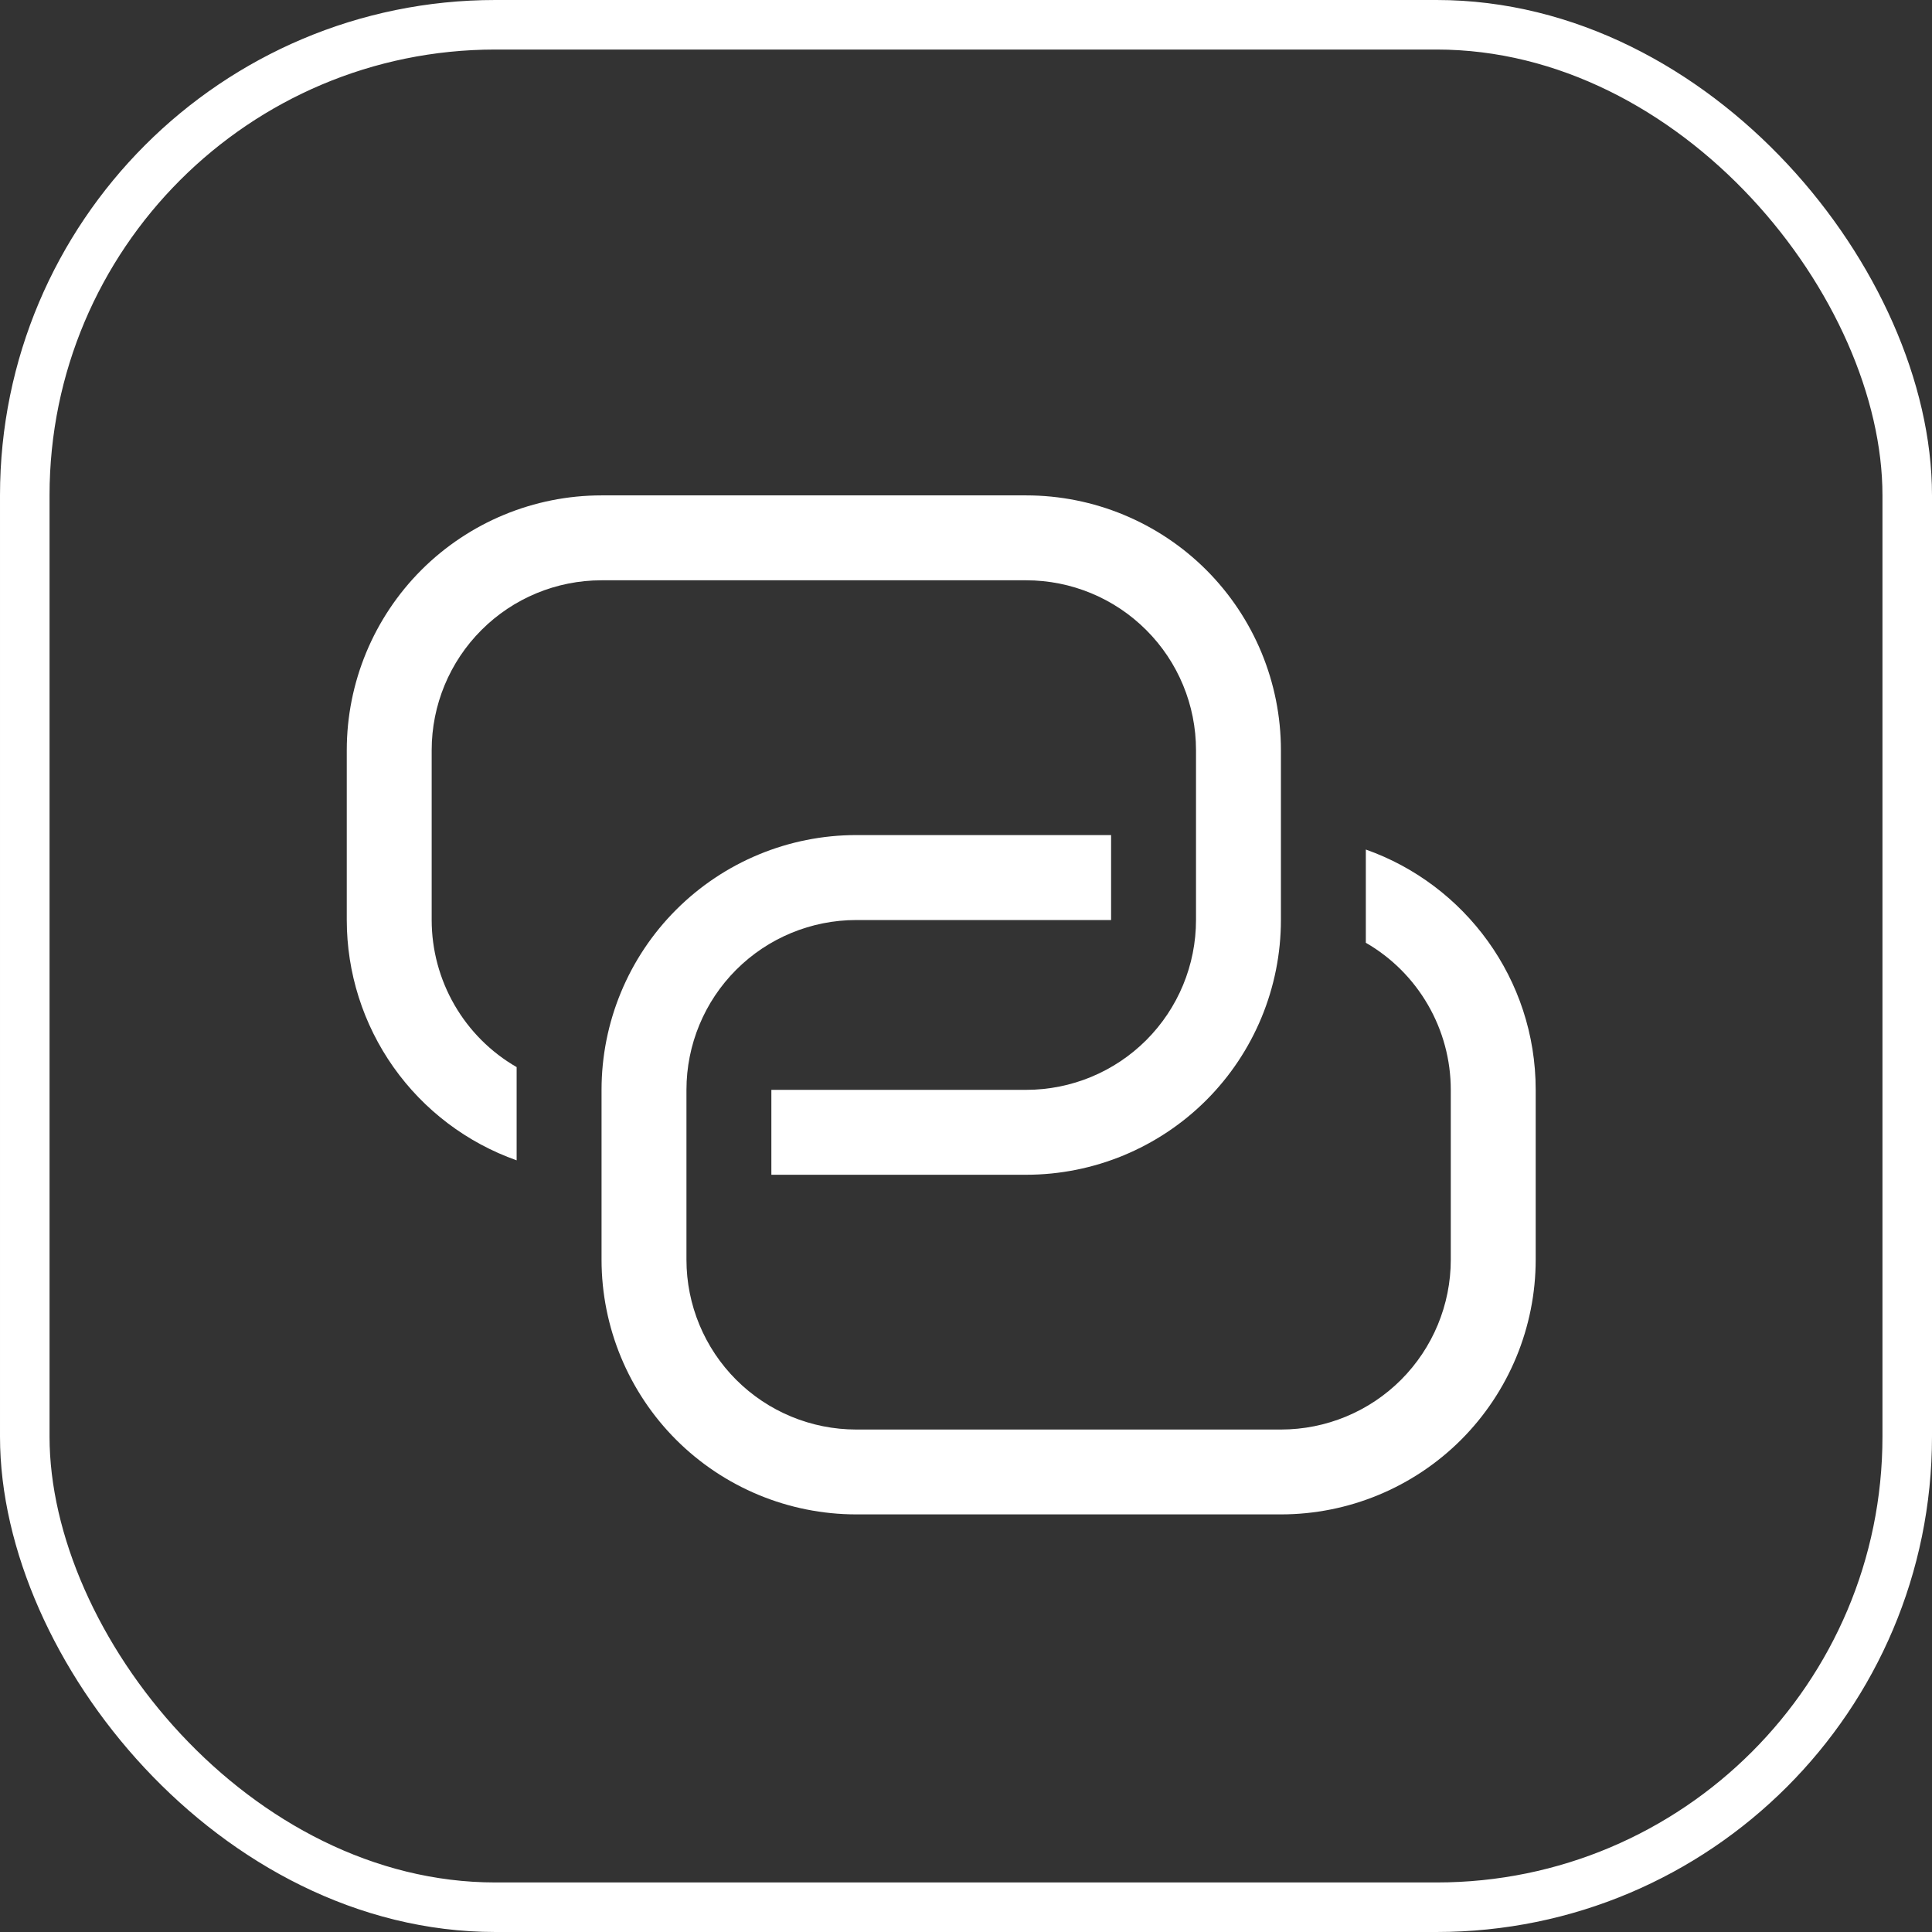
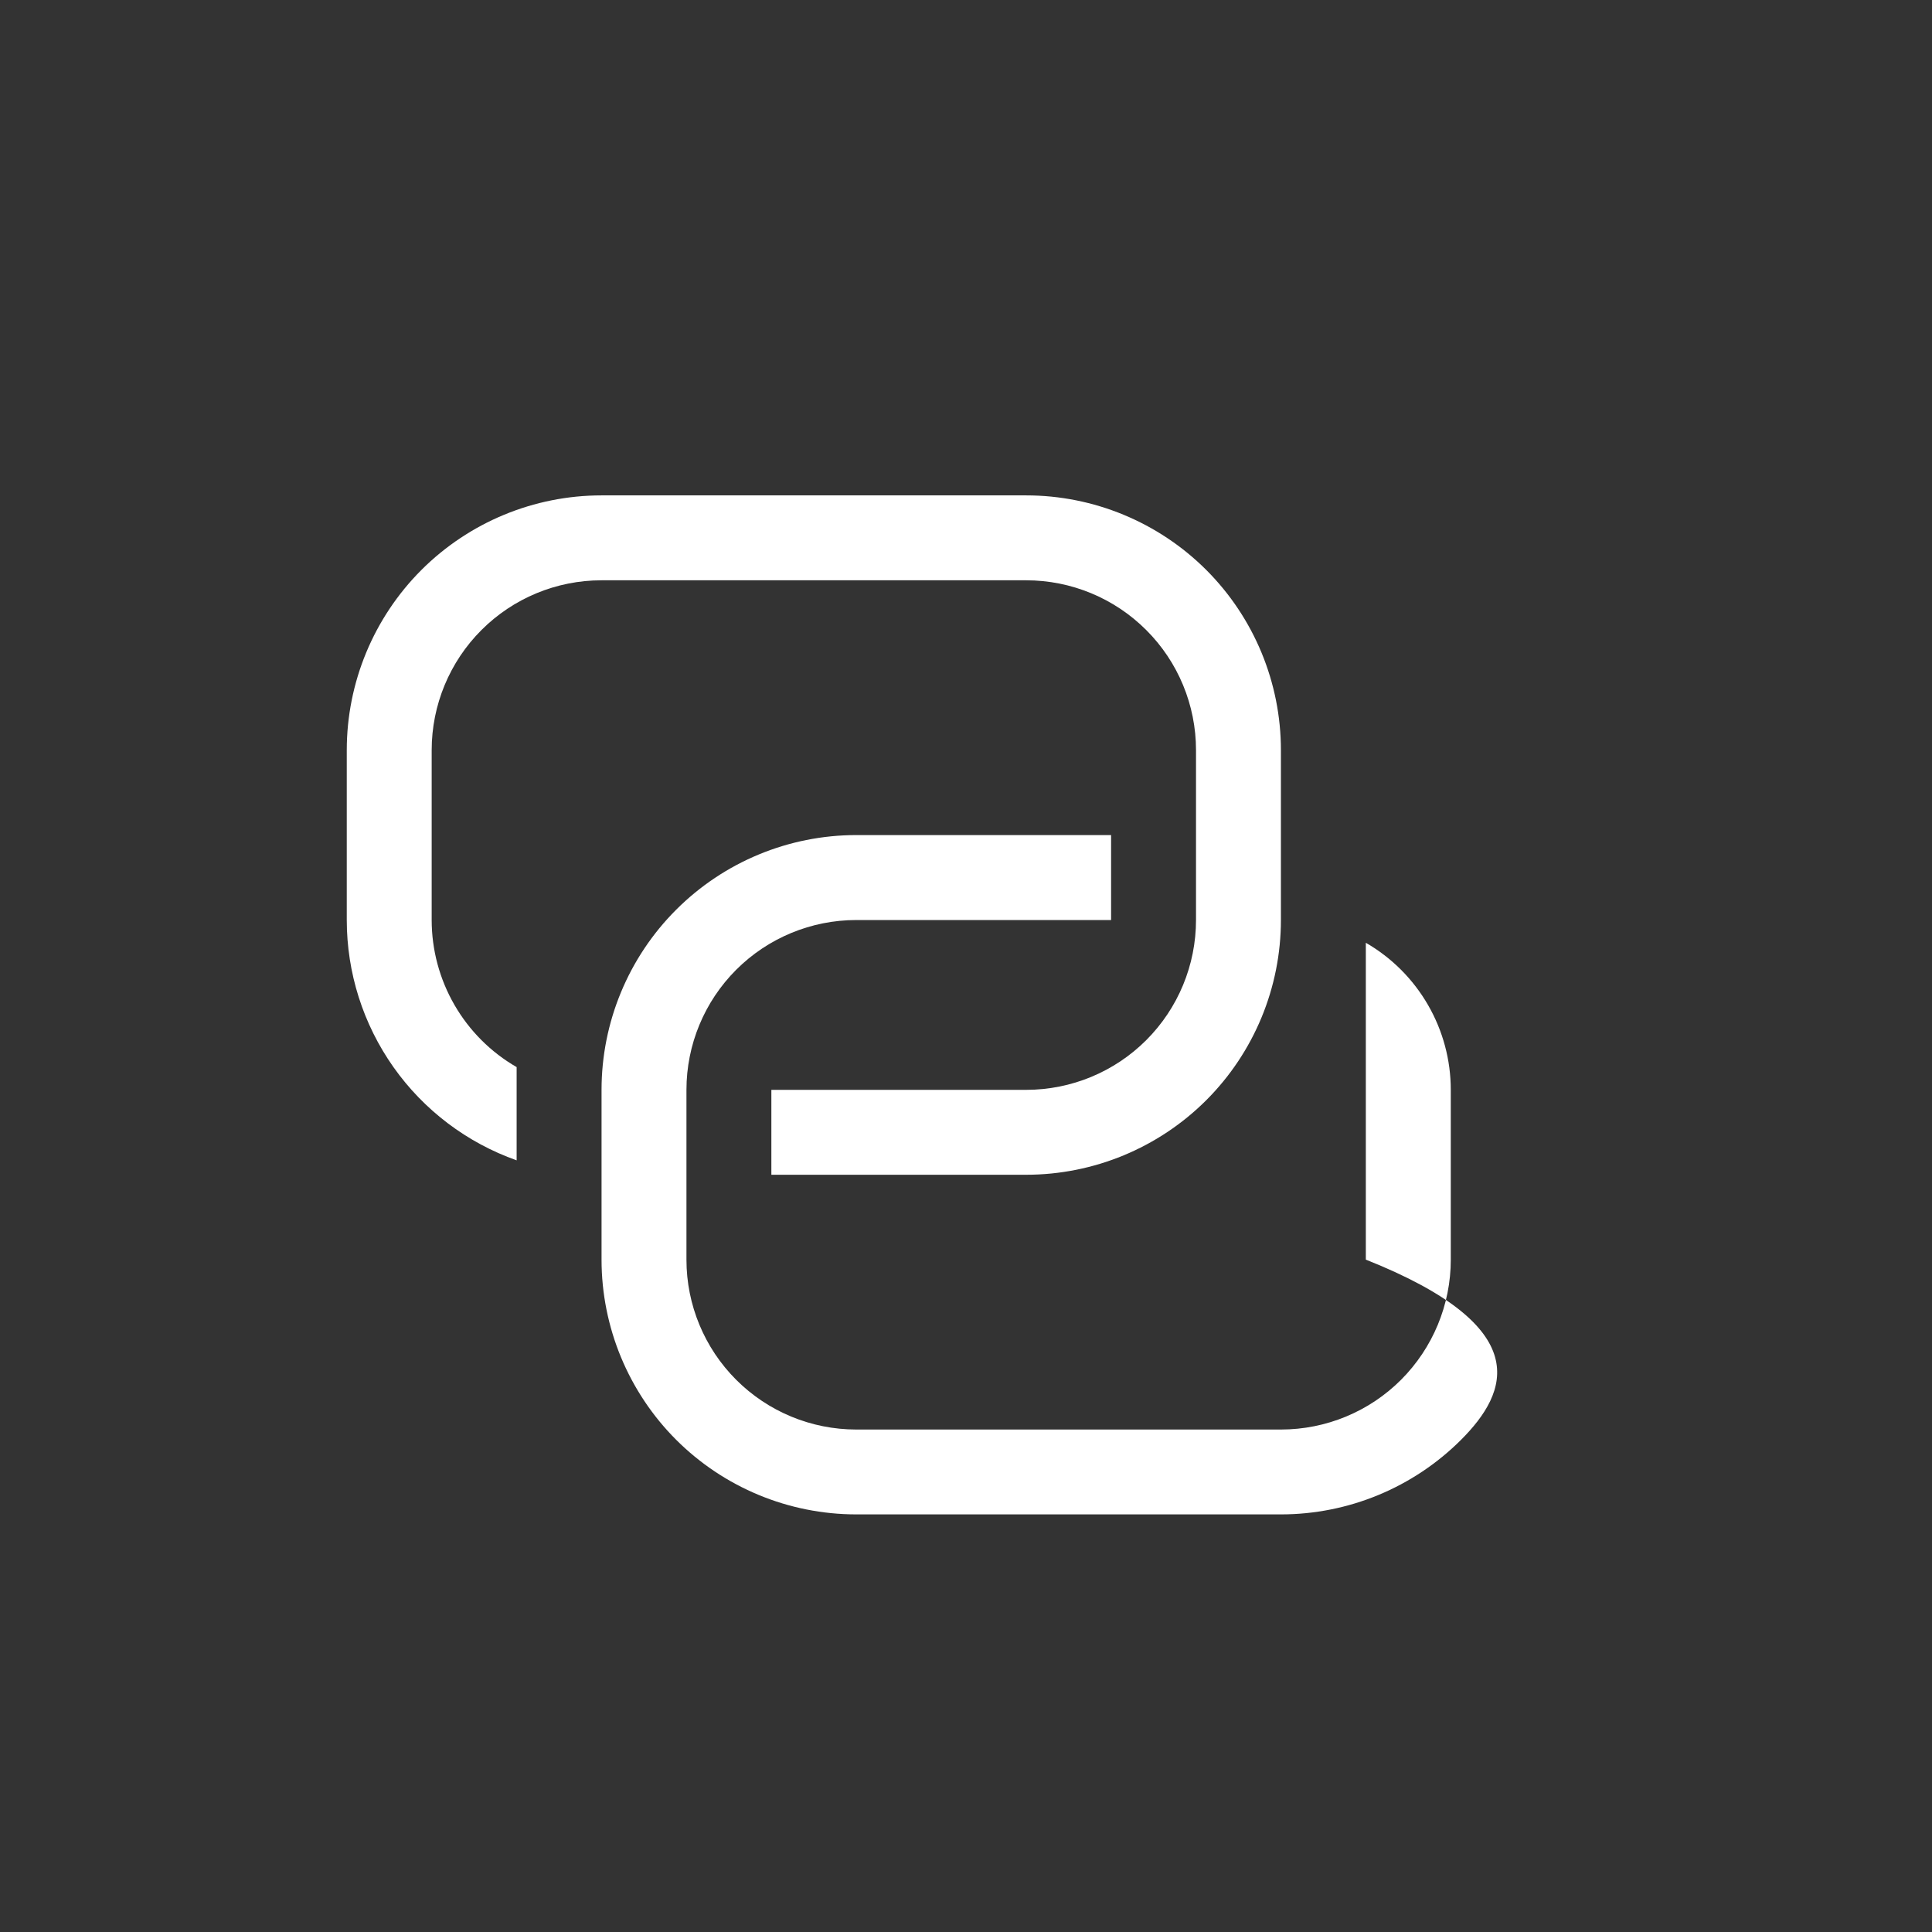
<svg xmlns="http://www.w3.org/2000/svg" width="39" height="39" viewBox="0 0 39 39" fill="none">
  <rect x="0" y="0" width="39" height="39" fill="#333333" stroke="none" />
-   <rect x="0.5" y="0.5" width="38" height="38" rx="9.5" stroke="white" />
-   <path d="M22.429 16.857V18.572H17.286C16.376 18.572 15.504 18.933 14.861 19.576C14.218 20.219 13.857 21.091 13.857 22V25.429C13.857 26.338 14.218 27.21 14.861 27.853C15.504 28.496 16.376 28.857 17.286 28.857H25.857C26.767 28.857 27.639 28.496 28.282 27.853C28.924 27.21 29.286 26.338 29.286 25.429V22C29.286 21.398 29.127 20.807 28.826 20.286C28.525 19.765 28.093 19.332 27.571 19.031V17.149C29.569 17.855 31 19.76 31 21.999V25.427C31 26.791 30.458 28.099 29.494 29.064C28.529 30.028 27.221 30.57 25.857 30.57H17.286C15.922 30.57 14.614 30.028 13.649 29.064C12.685 28.099 12.143 26.791 12.143 25.427V22C12.143 20.636 12.685 19.328 13.649 18.364C14.614 17.399 15.922 16.857 17.286 16.857H22.429Z" fill="white" />
+   <path d="M22.429 16.857V18.572H17.286C16.376 18.572 15.504 18.933 14.861 19.576C14.218 20.219 13.857 21.091 13.857 22V25.429C13.857 26.338 14.218 27.21 14.861 27.853C15.504 28.496 16.376 28.857 17.286 28.857H25.857C26.767 28.857 27.639 28.496 28.282 27.853C28.924 27.21 29.286 26.338 29.286 25.429V22C29.286 21.398 29.127 20.807 28.826 20.286C28.525 19.765 28.093 19.332 27.571 19.031V17.149V25.427C31 26.791 30.458 28.099 29.494 29.064C28.529 30.028 27.221 30.57 25.857 30.57H17.286C15.922 30.57 14.614 30.028 13.649 29.064C12.685 28.099 12.143 26.791 12.143 25.427V22C12.143 20.636 12.685 19.328 13.649 18.364C14.614 17.399 15.922 16.857 17.286 16.857H22.429Z" fill="white" />
  <path d="M15.571 23.714V22H20.714C21.624 22 22.496 21.639 23.139 20.996C23.782 20.353 24.143 19.481 24.143 18.571V15.143C24.143 14.233 23.782 13.361 23.139 12.719C22.496 12.075 21.624 11.714 20.714 11.714H12.143C11.233 11.714 10.361 12.075 9.718 12.719C9.076 13.361 8.714 14.233 8.714 15.143V18.571C8.714 19.173 8.873 19.765 9.174 20.286C9.475 20.807 9.907 21.24 10.429 21.541V23.423C9.426 23.068 8.557 22.411 7.943 21.542C7.329 20.673 7 19.635 7 18.571V15.143C7 13.779 7.542 12.471 8.506 11.506C9.471 10.542 10.779 10 12.143 10H20.714C22.078 10 23.386 10.542 24.351 11.506C25.315 12.471 25.857 13.779 25.857 15.143V18.571C25.857 19.935 25.315 21.244 24.351 22.208C23.386 23.172 22.078 23.714 20.714 23.714H15.571Z" fill="white" />
</svg>